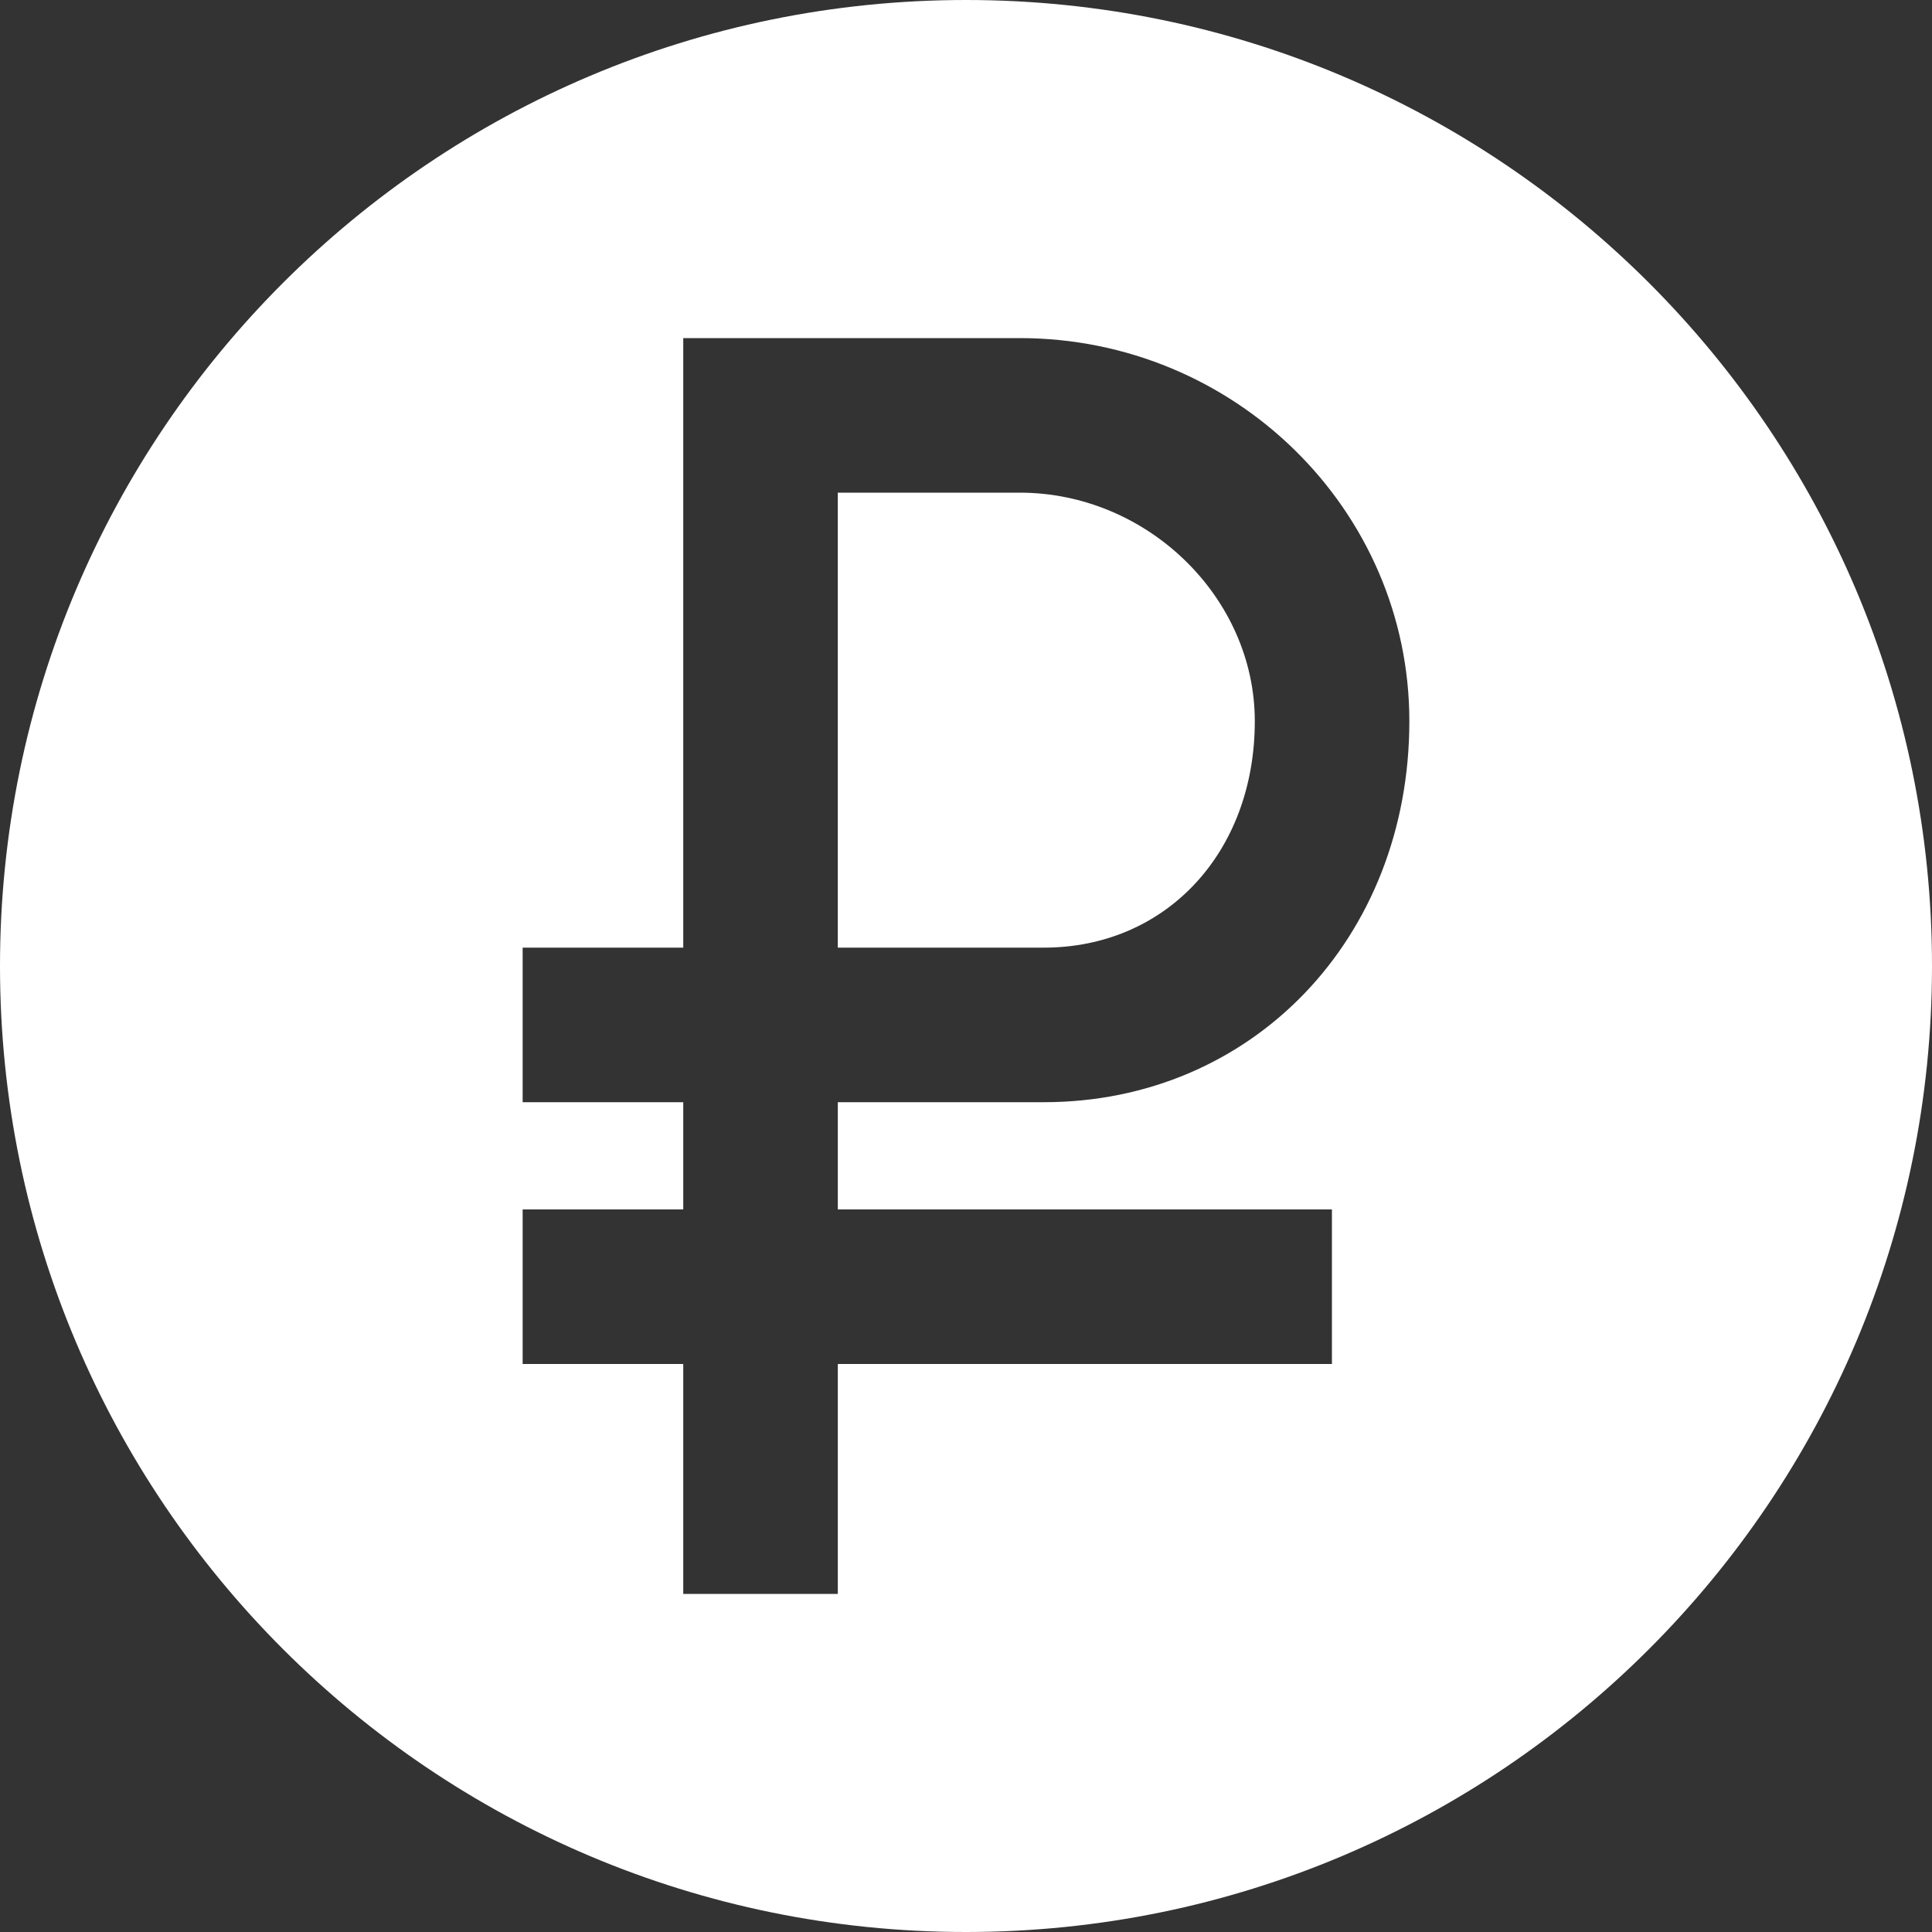
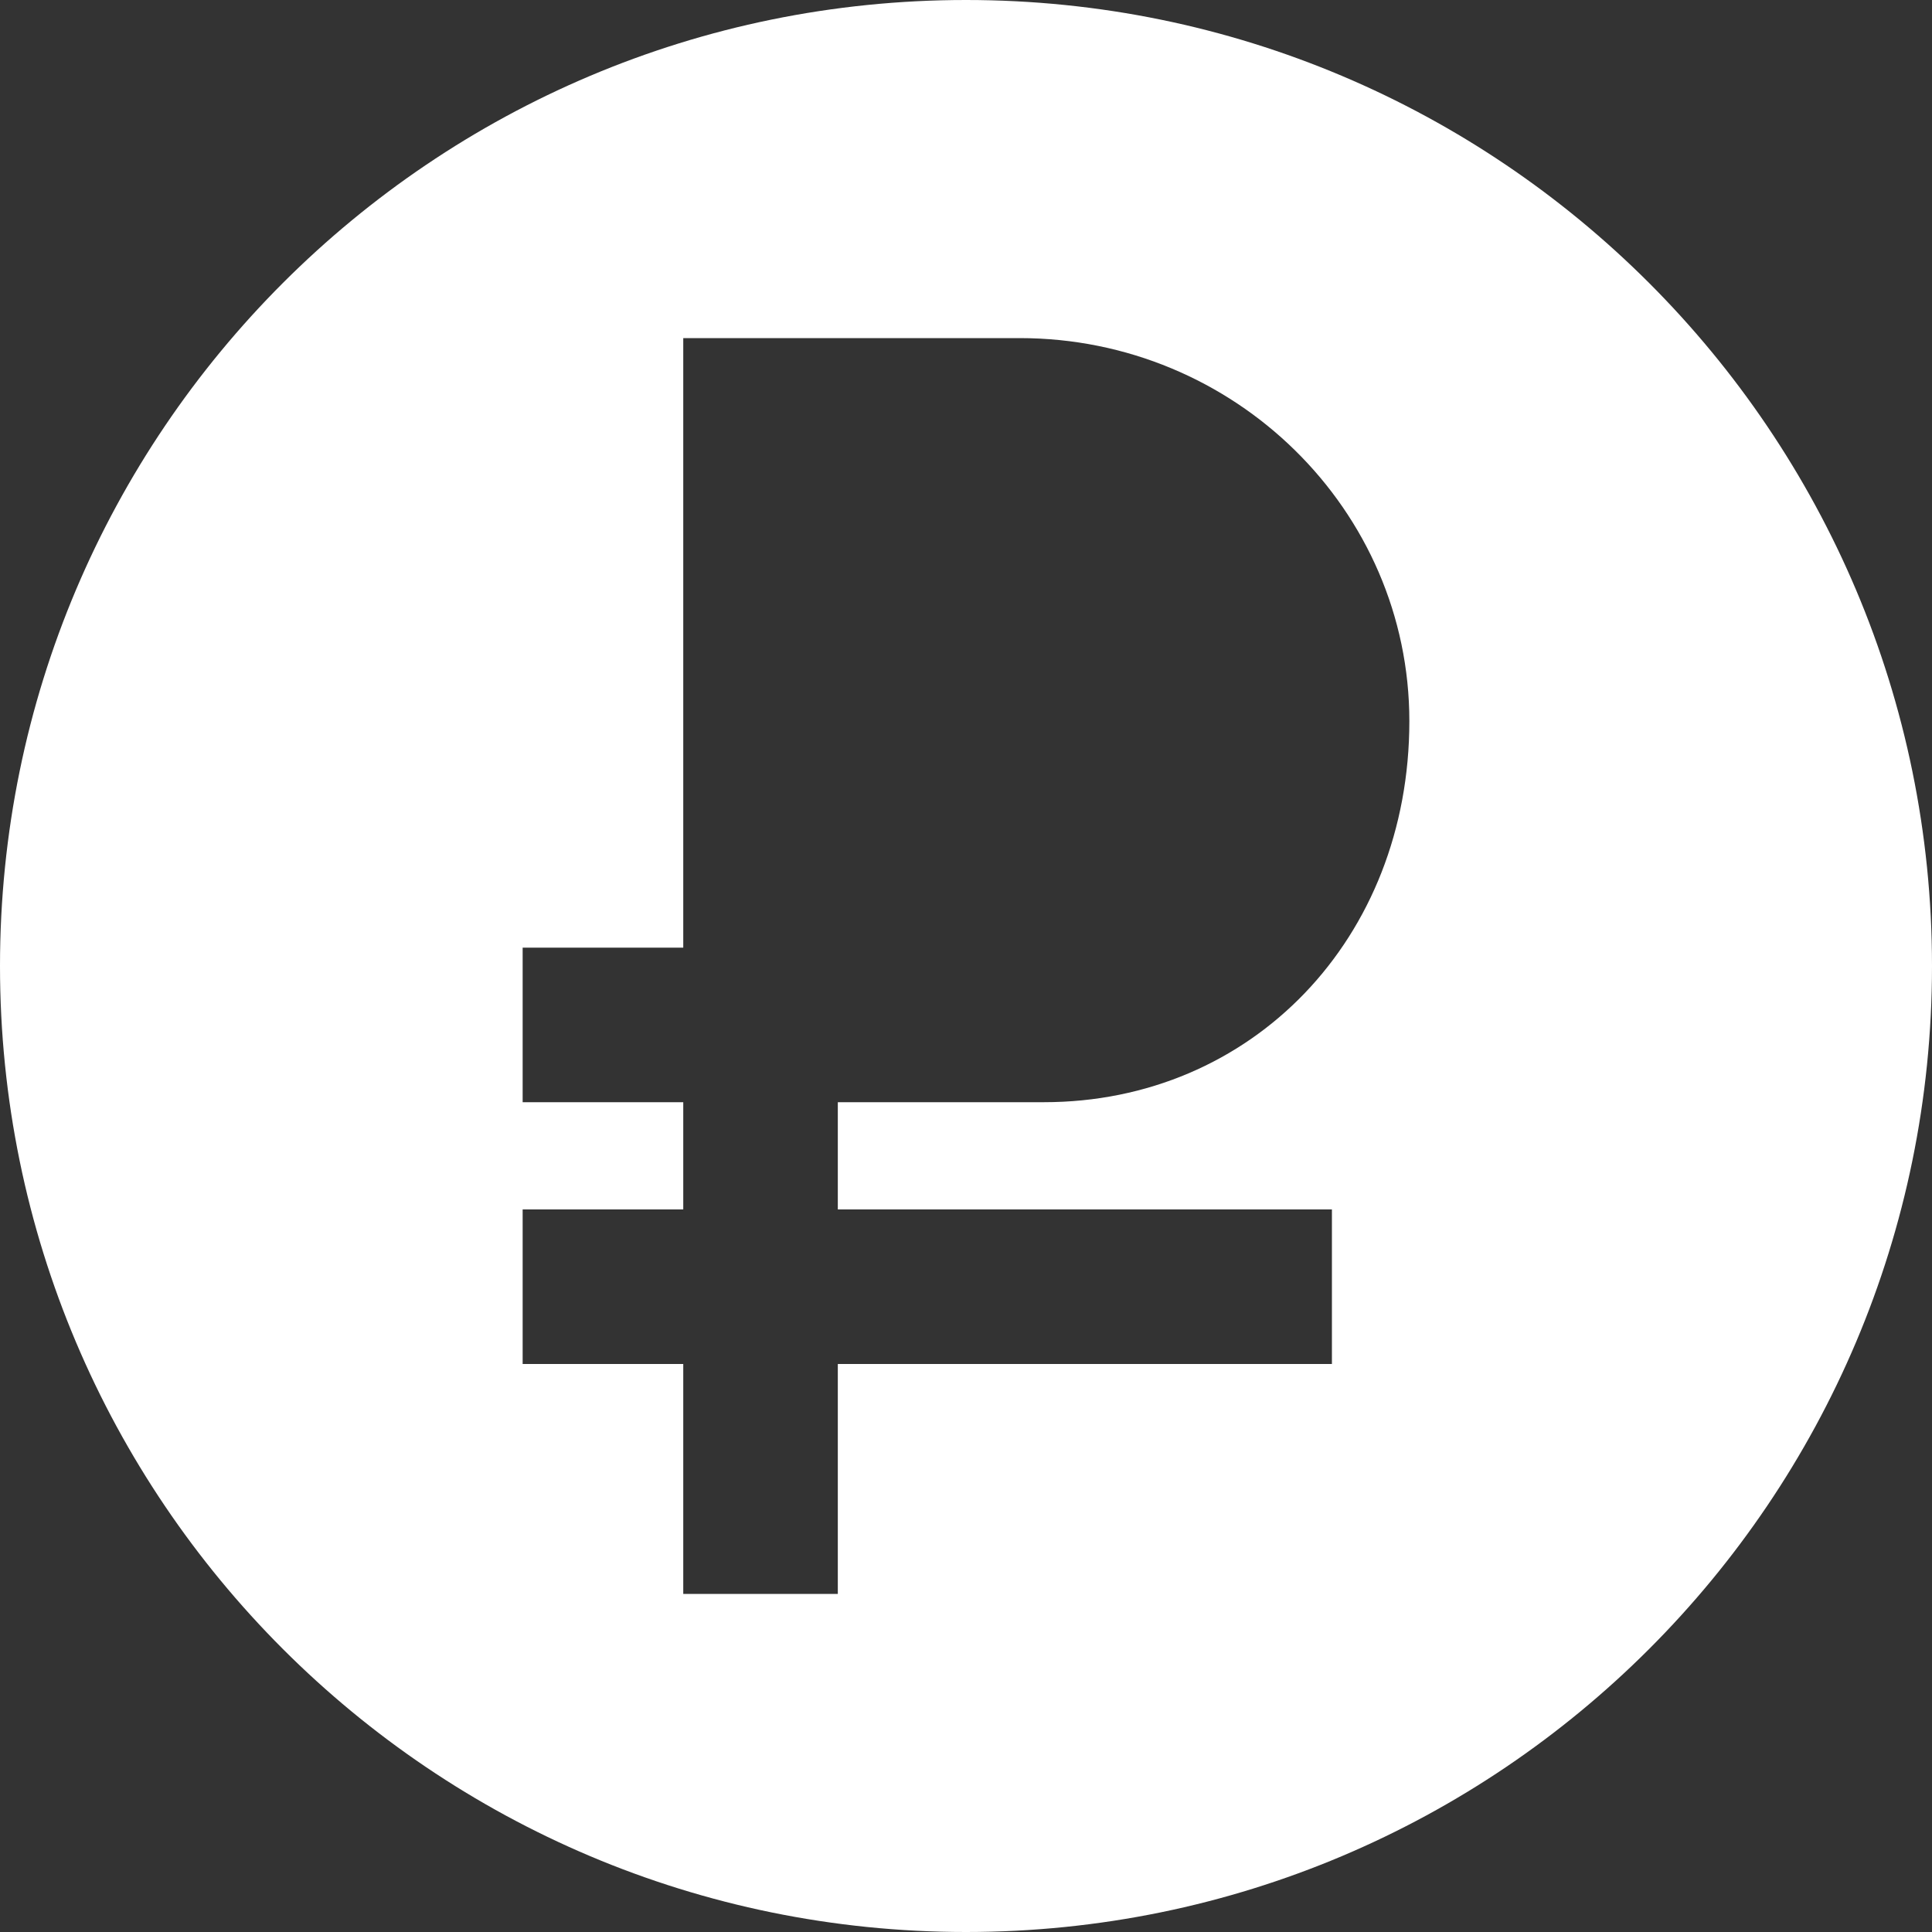
<svg xmlns="http://www.w3.org/2000/svg" width="207" height="207" viewBox="0 0 207 207" fill="none">
  <rect x="0" y="0" width="207" height="207" fill="#333333" stroke="none" />
  <g clip-path="url(#clip0_1971_3)">
-     <path d="M134.443 77.267C134.443 63.996 122.909 52.785 109.255 52.785H89.764V101.533H111.838C124.935 101.533 134.443 91.328 134.443 77.267Z" fill="white" />
    <path d="M103.5 0C46.339 0 0 46.339 0 103.5C0 160.661 46.339 207 103.5 207C160.661 207 207 160.661 207 103.5C207 46.339 160.661 0 103.5 0ZM142.706 129.584V146.144H89.766V170.775H73.206V146.144H55.998V129.584H73.206V118.093H55.998V101.533H73.206V36.225H109.255C132.275 36.225 151.002 54.638 151.002 77.267C151.002 100.542 134.165 118.093 111.838 118.093H89.766V129.584H142.706Z" fill="white" />
  </g>
  <defs>
    <clipPath id="clip0_1971_3">
      <rect width="207" height="207" fill="white" />
    </clipPath>
  </defs>
</svg>